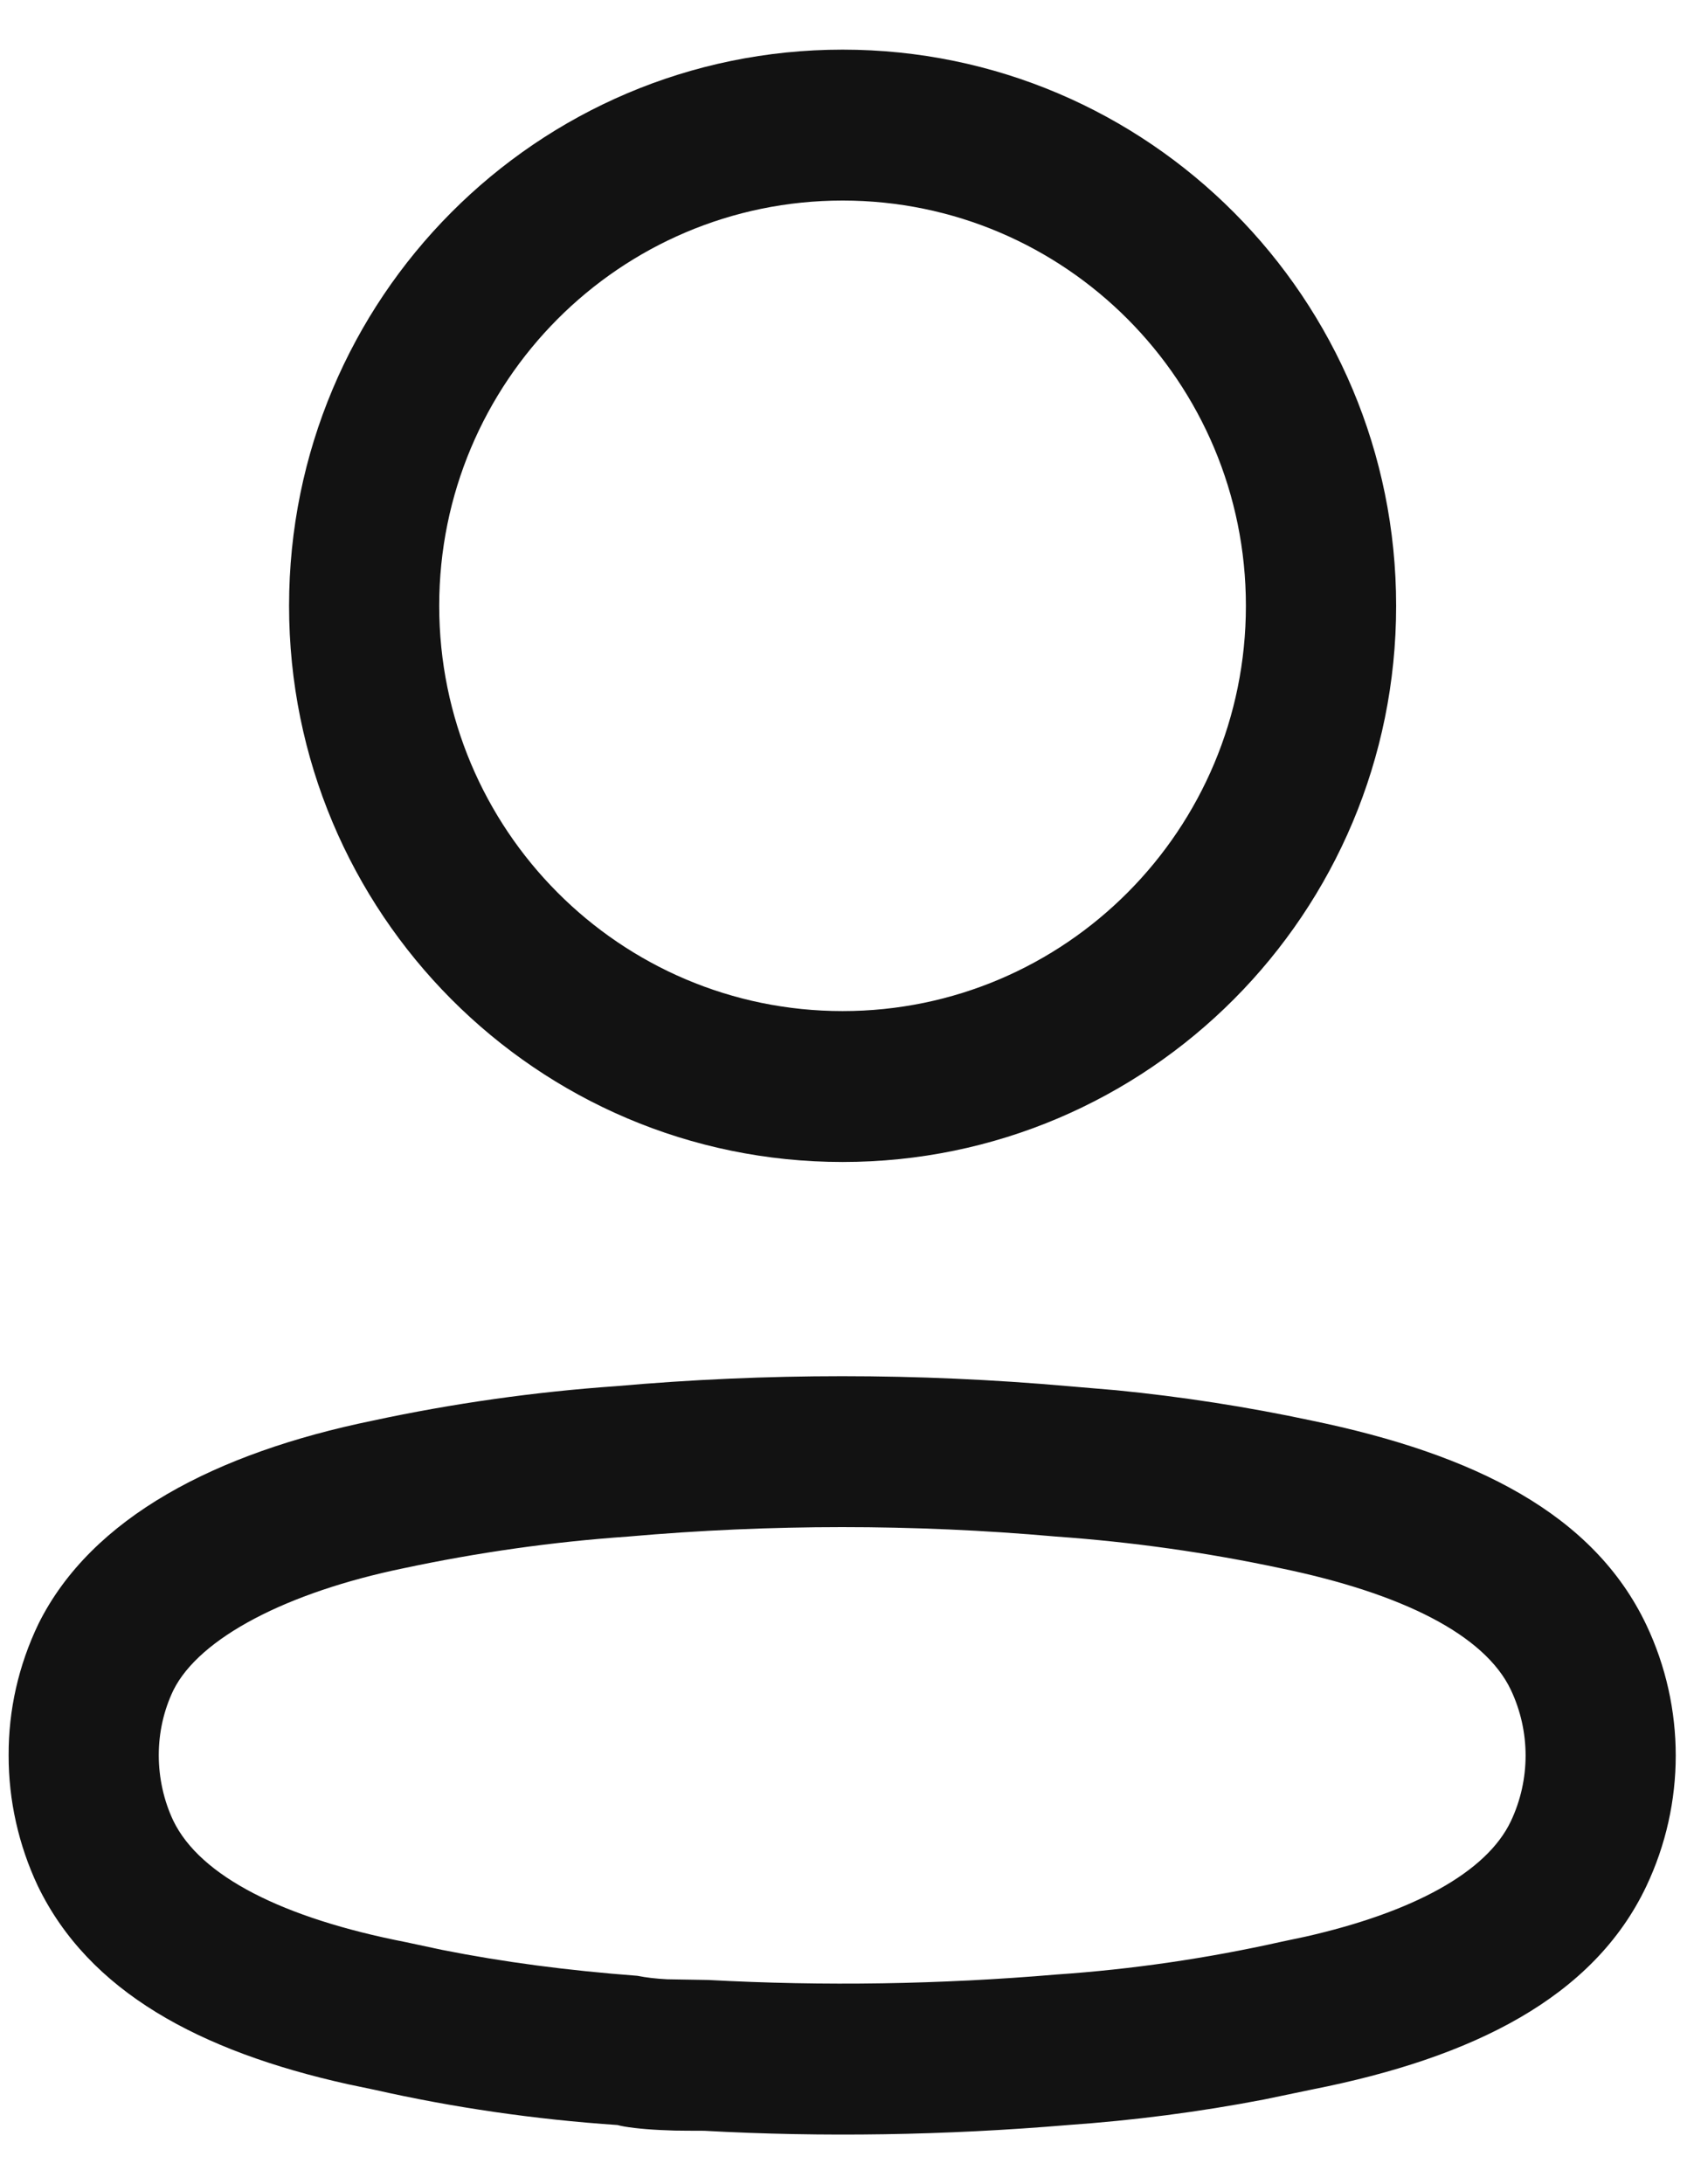
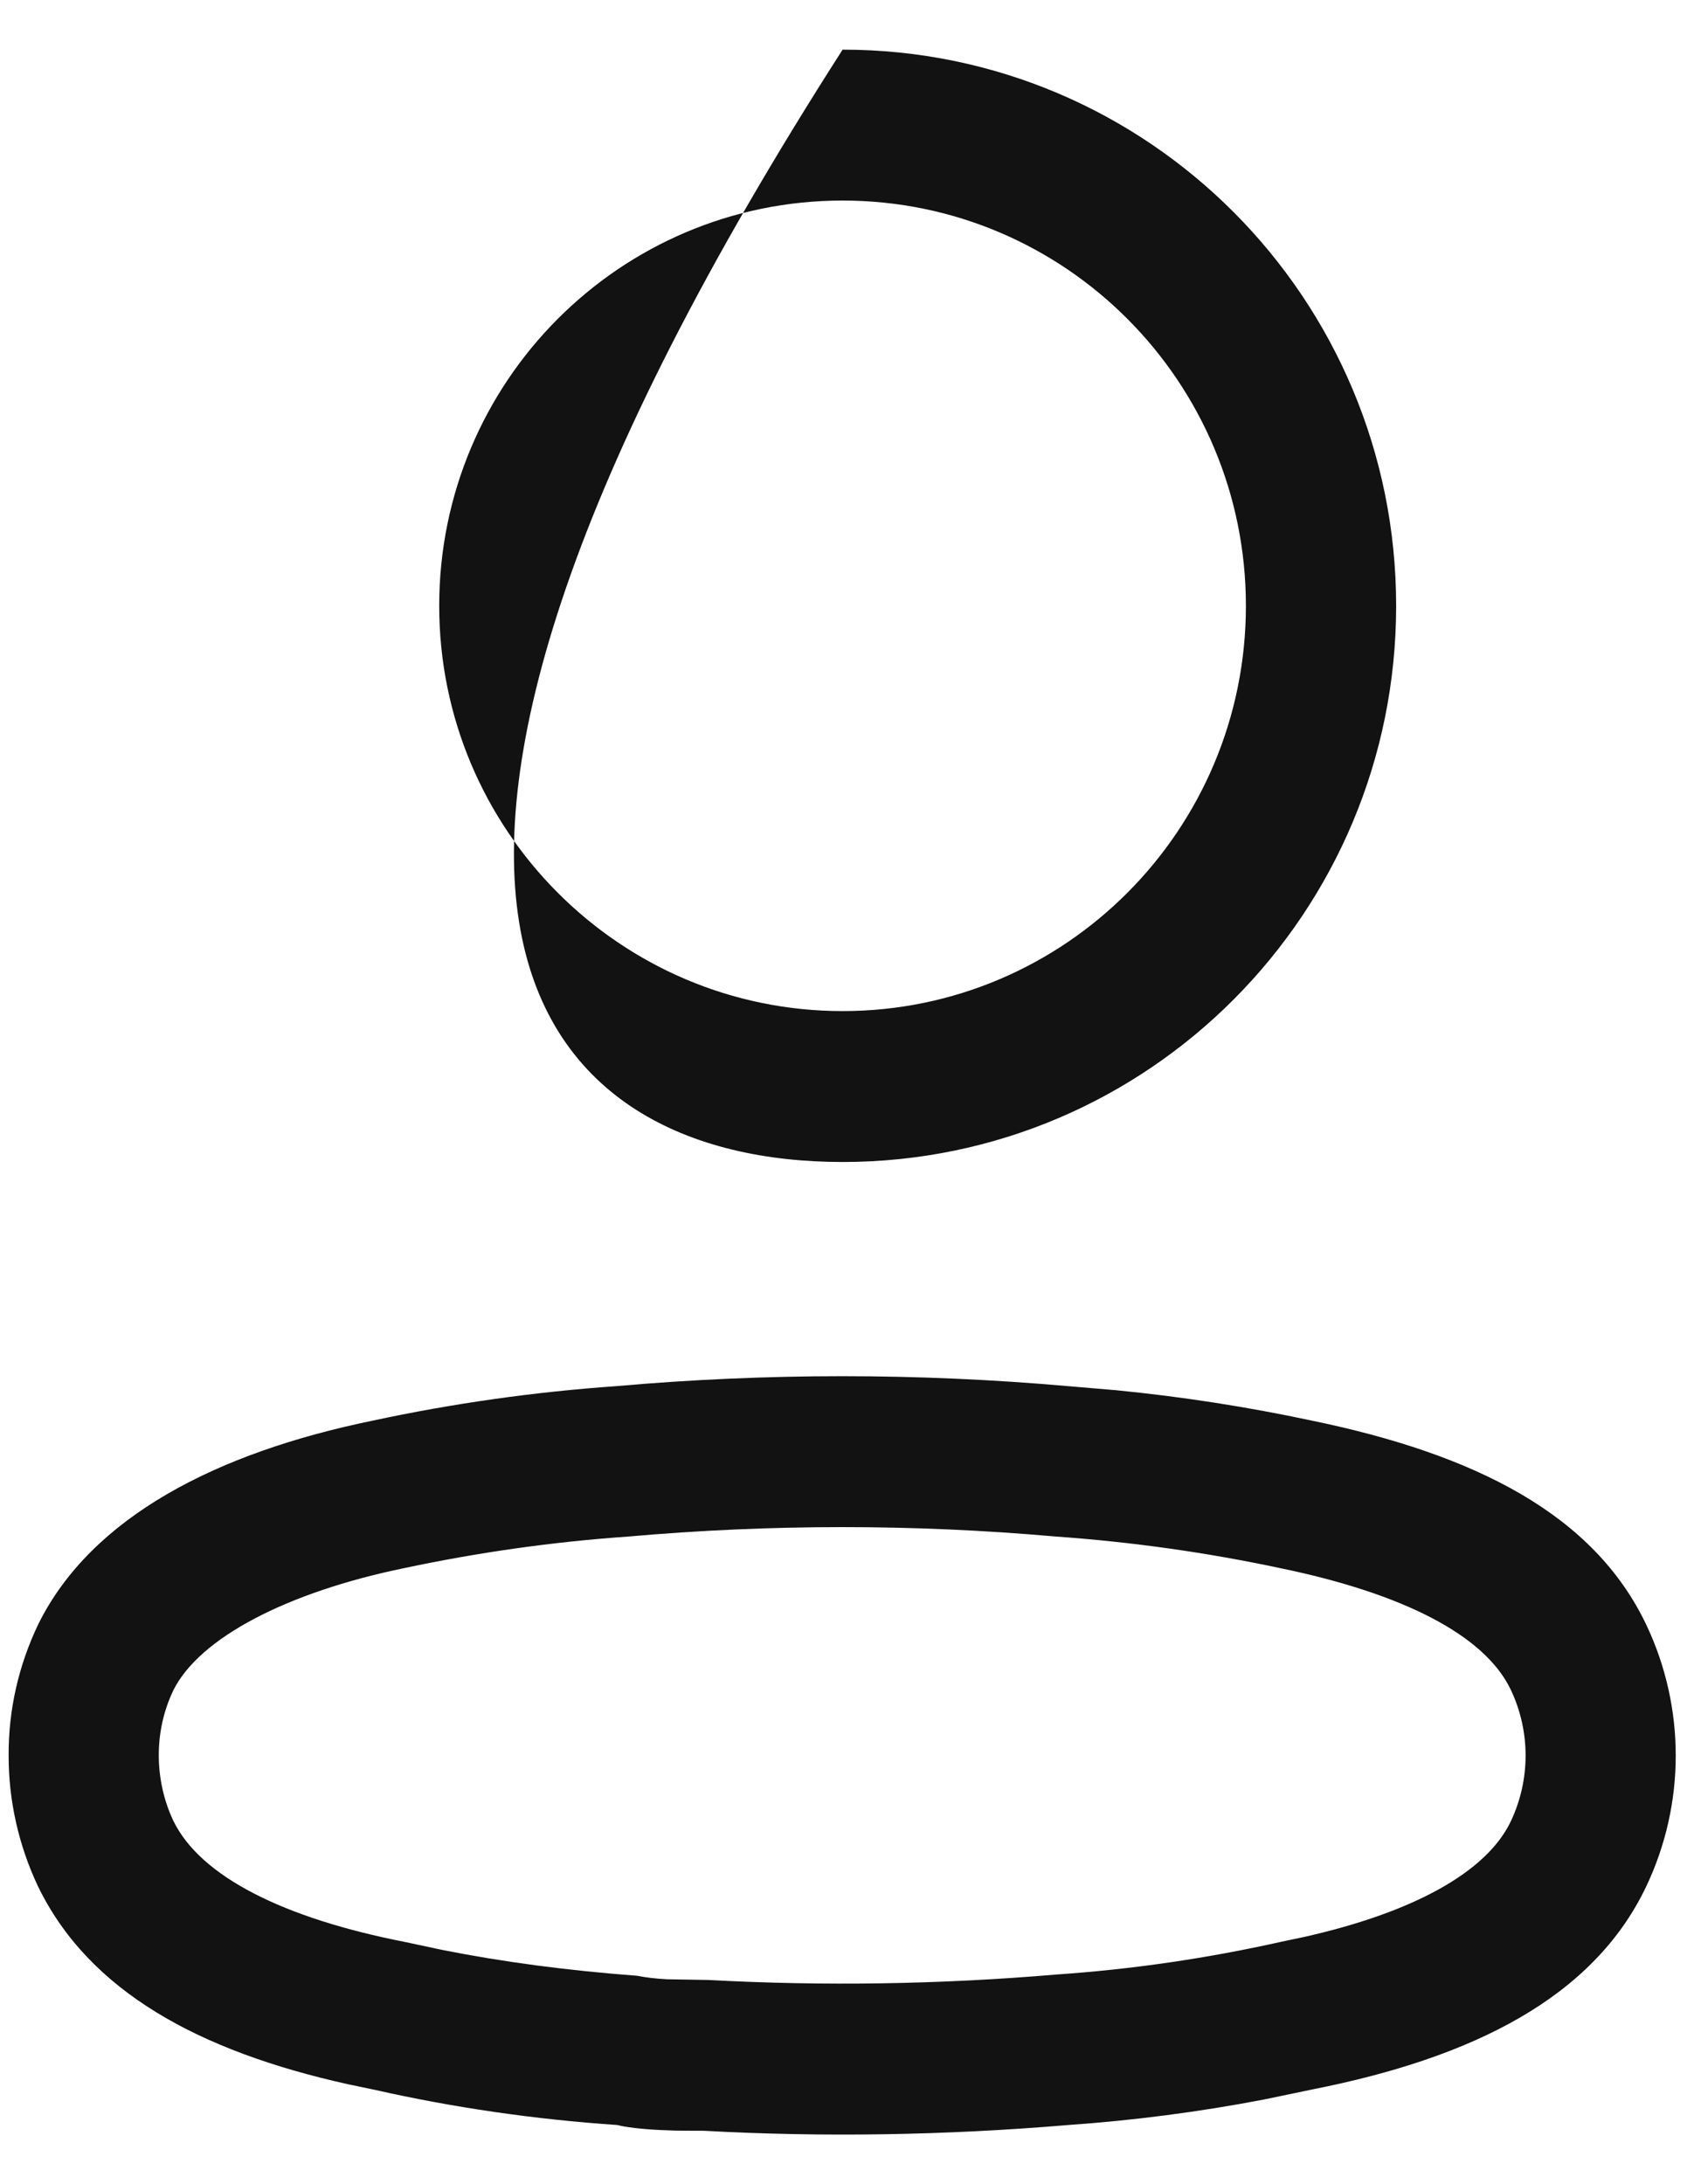
<svg xmlns="http://www.w3.org/2000/svg" width="17" height="22" viewBox="0 0 17 22" fill="none">
-   <path fill-rule="evenodd" clip-rule="evenodd" d="M8.491 0.5C5.41 0.5 2.913 3.008 2.913 6.102C2.913 9.196 5.41 11.704 8.491 11.704C11.572 11.704 14.069 9.196 14.069 6.102C14.069 3.008 11.572 0.5 8.491 0.5ZM8.491 2.02C10.736 2.02 12.555 3.848 12.555 6.102C12.555 8.356 10.736 10.184 8.491 10.184C6.246 10.184 4.426 8.356 4.426 6.102C4.426 3.848 6.246 2.02 8.491 2.02ZM6.208 13.962C5.392 14.019 4.566 14.135 3.752 14.31C2.181 14.633 0.923 15.28 0.388 16.355C0.186 16.775 0.085 17.225 0.087 17.681C0.086 18.133 0.187 18.584 0.381 18.996C0.895 20.058 2.006 20.66 3.506 20.993L3.774 21.049C4.566 21.228 5.392 21.348 6.223 21.404C6.294 21.425 6.463 21.445 6.647 21.454L6.799 21.46C6.876 21.461 6.965 21.462 7.096 21.462C8.291 21.528 9.53 21.508 10.763 21.404C11.42 21.358 12.081 21.273 12.737 21.147L13.227 21.045C14.847 20.725 16.06 20.118 16.591 18.997C16.985 18.165 16.985 17.2 16.591 16.368C16.061 15.251 14.864 14.648 13.215 14.308C12.568 14.17 11.911 14.068 11.249 14.003L10.765 13.962C9.249 13.828 7.724 13.828 6.208 13.962ZM10.633 15.476L10.646 15.477C11.406 15.531 12.161 15.637 12.906 15.796C14.131 16.049 14.962 16.467 15.225 17.021C15.423 17.44 15.423 17.925 15.225 18.344C14.979 18.862 14.232 19.263 13.154 19.507L12.917 19.557C12.158 19.727 11.405 19.836 10.647 19.888C9.472 19.988 8.303 20.006 7.137 19.943L6.724 19.936C6.609 19.93 6.513 19.919 6.423 19.901C5.714 19.847 5.075 19.763 4.455 19.64L4.085 19.561C2.856 19.321 2.018 18.901 1.746 18.338C1.651 18.137 1.6 17.909 1.6 17.679C1.6 17.45 1.65 17.227 1.747 17.025C2.011 16.494 2.9 16.037 4.062 15.797C4.813 15.637 5.567 15.53 6.327 15.477C7.769 15.35 9.205 15.35 10.633 15.476Z" fill="#121212" />
+   <path fill-rule="evenodd" clip-rule="evenodd" d="M8.491 0.5C2.913 9.196 5.41 11.704 8.491 11.704C11.572 11.704 14.069 9.196 14.069 6.102C14.069 3.008 11.572 0.5 8.491 0.5ZM8.491 2.02C10.736 2.02 12.555 3.848 12.555 6.102C12.555 8.356 10.736 10.184 8.491 10.184C6.246 10.184 4.426 8.356 4.426 6.102C4.426 3.848 6.246 2.02 8.491 2.02ZM6.208 13.962C5.392 14.019 4.566 14.135 3.752 14.31C2.181 14.633 0.923 15.28 0.388 16.355C0.186 16.775 0.085 17.225 0.087 17.681C0.086 18.133 0.187 18.584 0.381 18.996C0.895 20.058 2.006 20.66 3.506 20.993L3.774 21.049C4.566 21.228 5.392 21.348 6.223 21.404C6.294 21.425 6.463 21.445 6.647 21.454L6.799 21.46C6.876 21.461 6.965 21.462 7.096 21.462C8.291 21.528 9.53 21.508 10.763 21.404C11.42 21.358 12.081 21.273 12.737 21.147L13.227 21.045C14.847 20.725 16.06 20.118 16.591 18.997C16.985 18.165 16.985 17.2 16.591 16.368C16.061 15.251 14.864 14.648 13.215 14.308C12.568 14.17 11.911 14.068 11.249 14.003L10.765 13.962C9.249 13.828 7.724 13.828 6.208 13.962ZM10.633 15.476L10.646 15.477C11.406 15.531 12.161 15.637 12.906 15.796C14.131 16.049 14.962 16.467 15.225 17.021C15.423 17.44 15.423 17.925 15.225 18.344C14.979 18.862 14.232 19.263 13.154 19.507L12.917 19.557C12.158 19.727 11.405 19.836 10.647 19.888C9.472 19.988 8.303 20.006 7.137 19.943L6.724 19.936C6.609 19.93 6.513 19.919 6.423 19.901C5.714 19.847 5.075 19.763 4.455 19.64L4.085 19.561C2.856 19.321 2.018 18.901 1.746 18.338C1.651 18.137 1.6 17.909 1.6 17.679C1.6 17.45 1.65 17.227 1.747 17.025C2.011 16.494 2.9 16.037 4.062 15.797C4.813 15.637 5.567 15.53 6.327 15.477C7.769 15.35 9.205 15.35 10.633 15.476Z" fill="#121212" />
</svg>